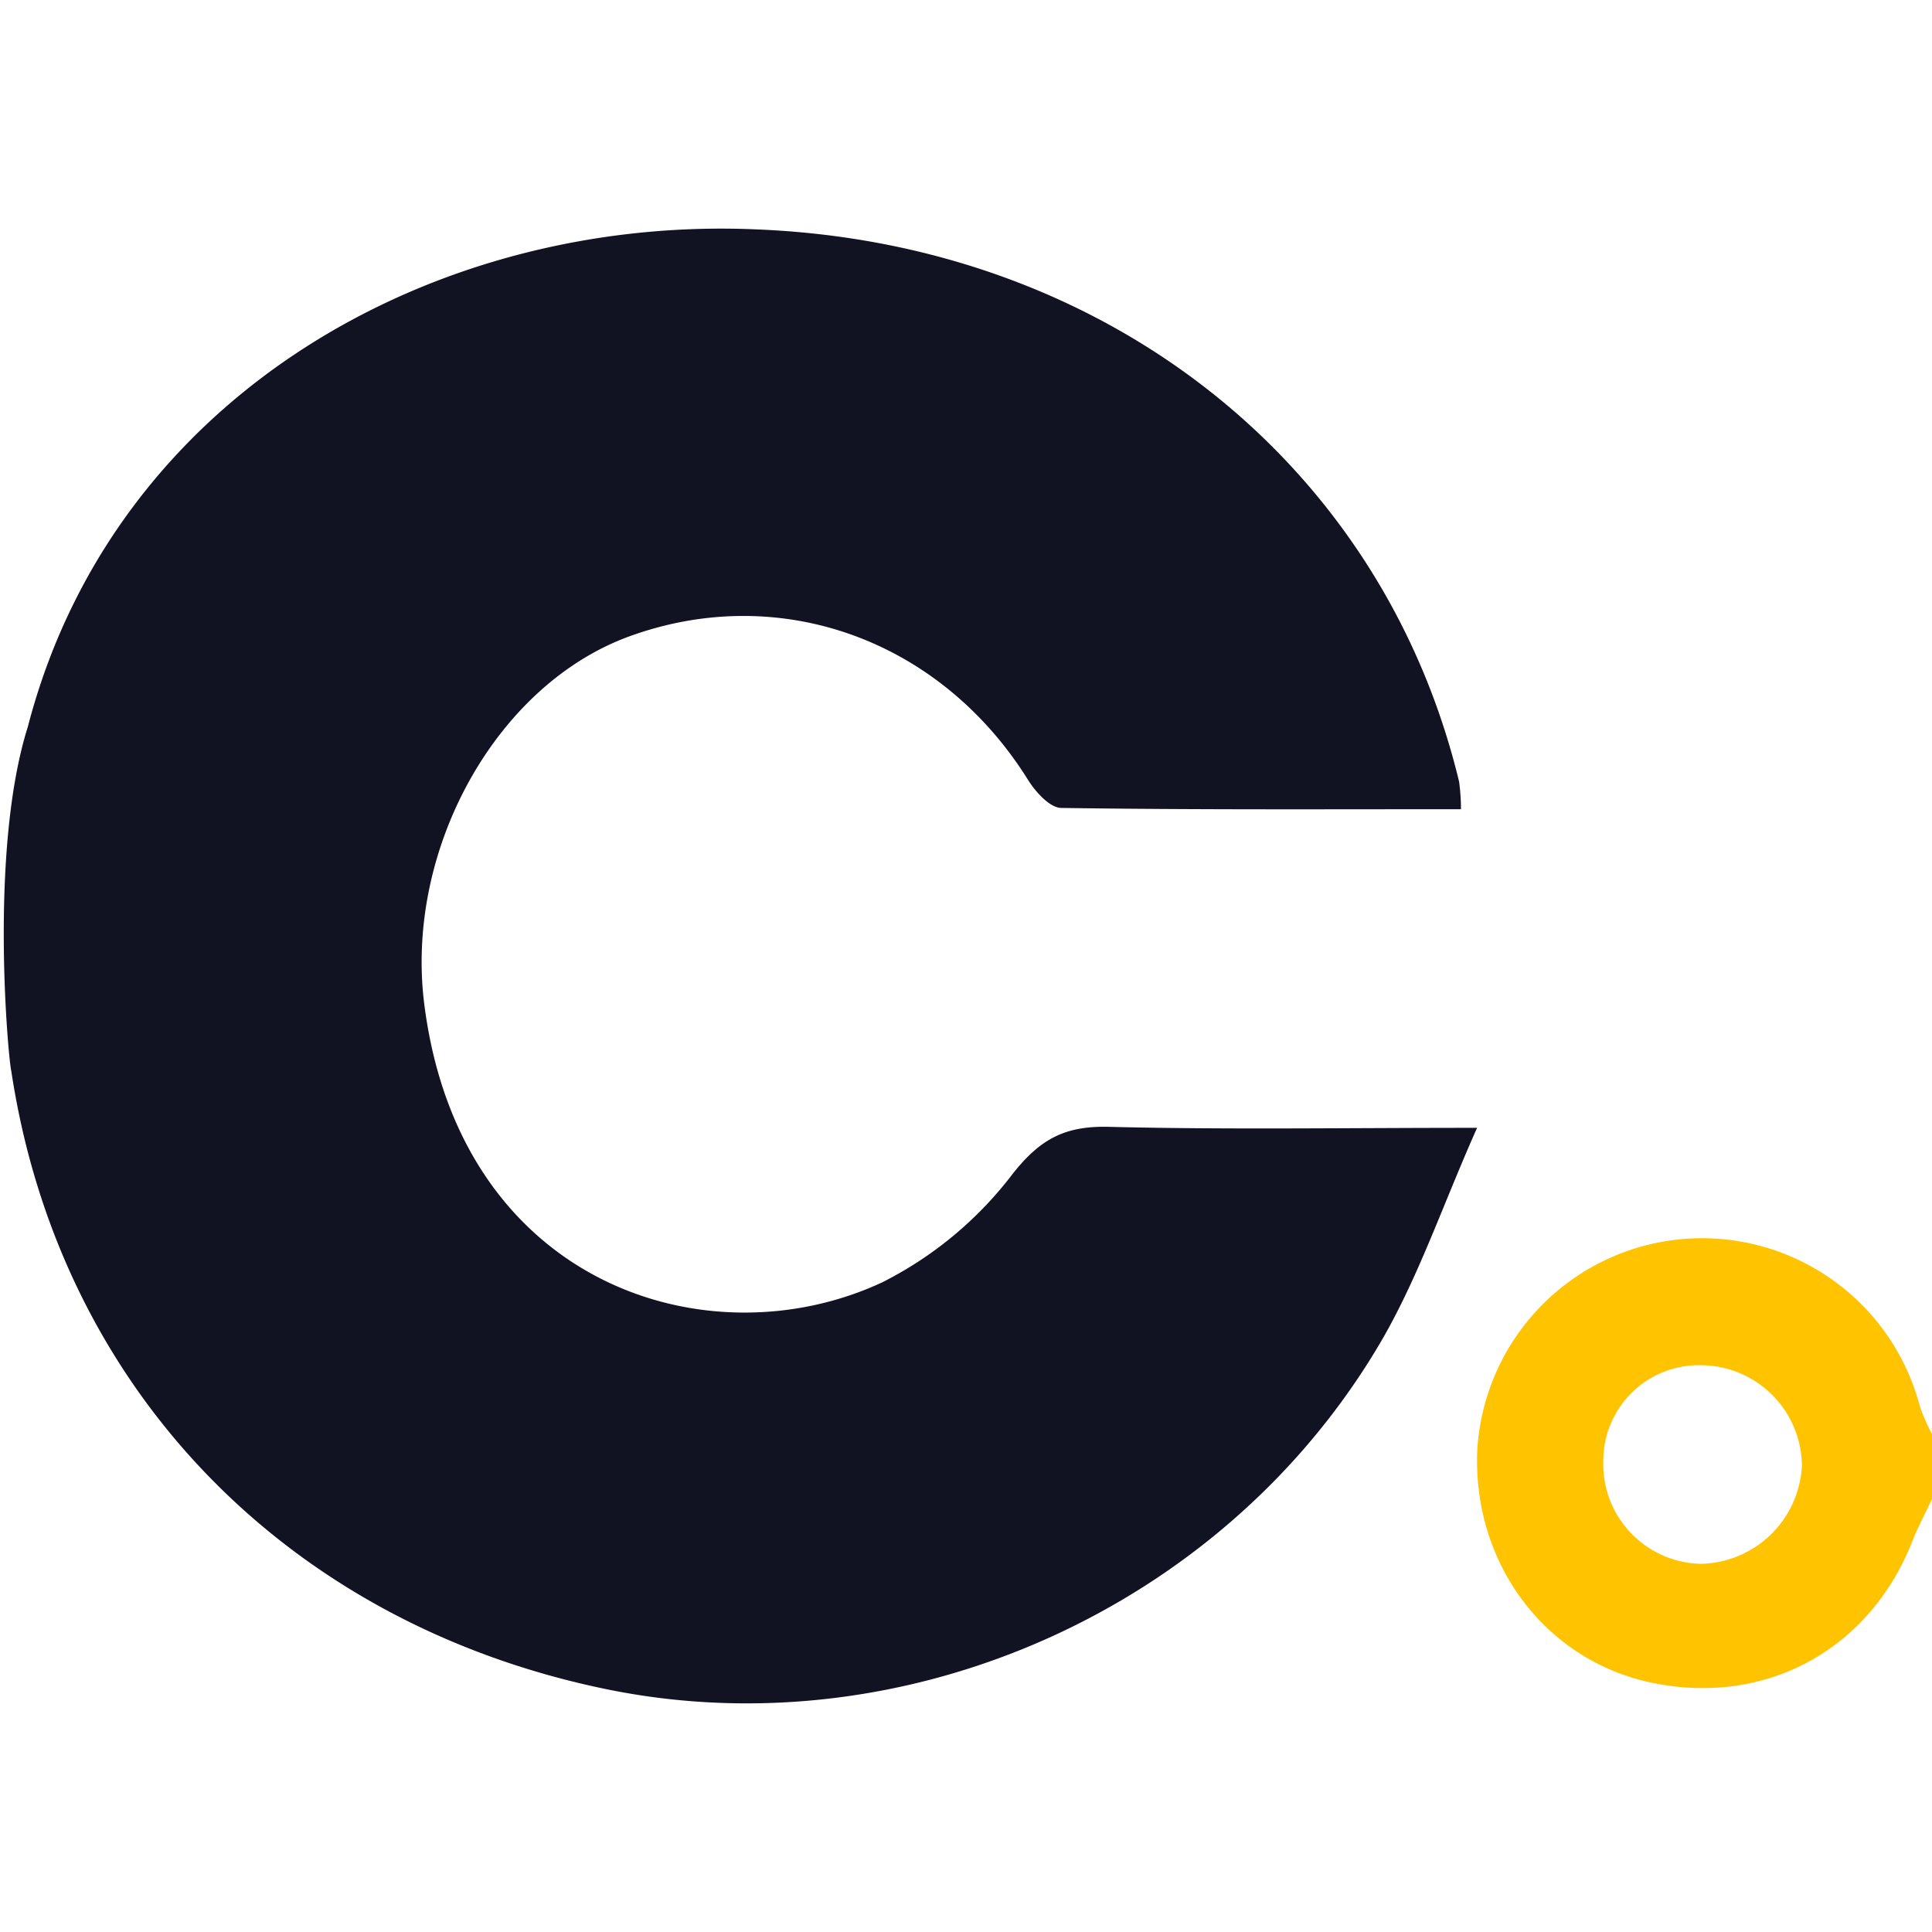
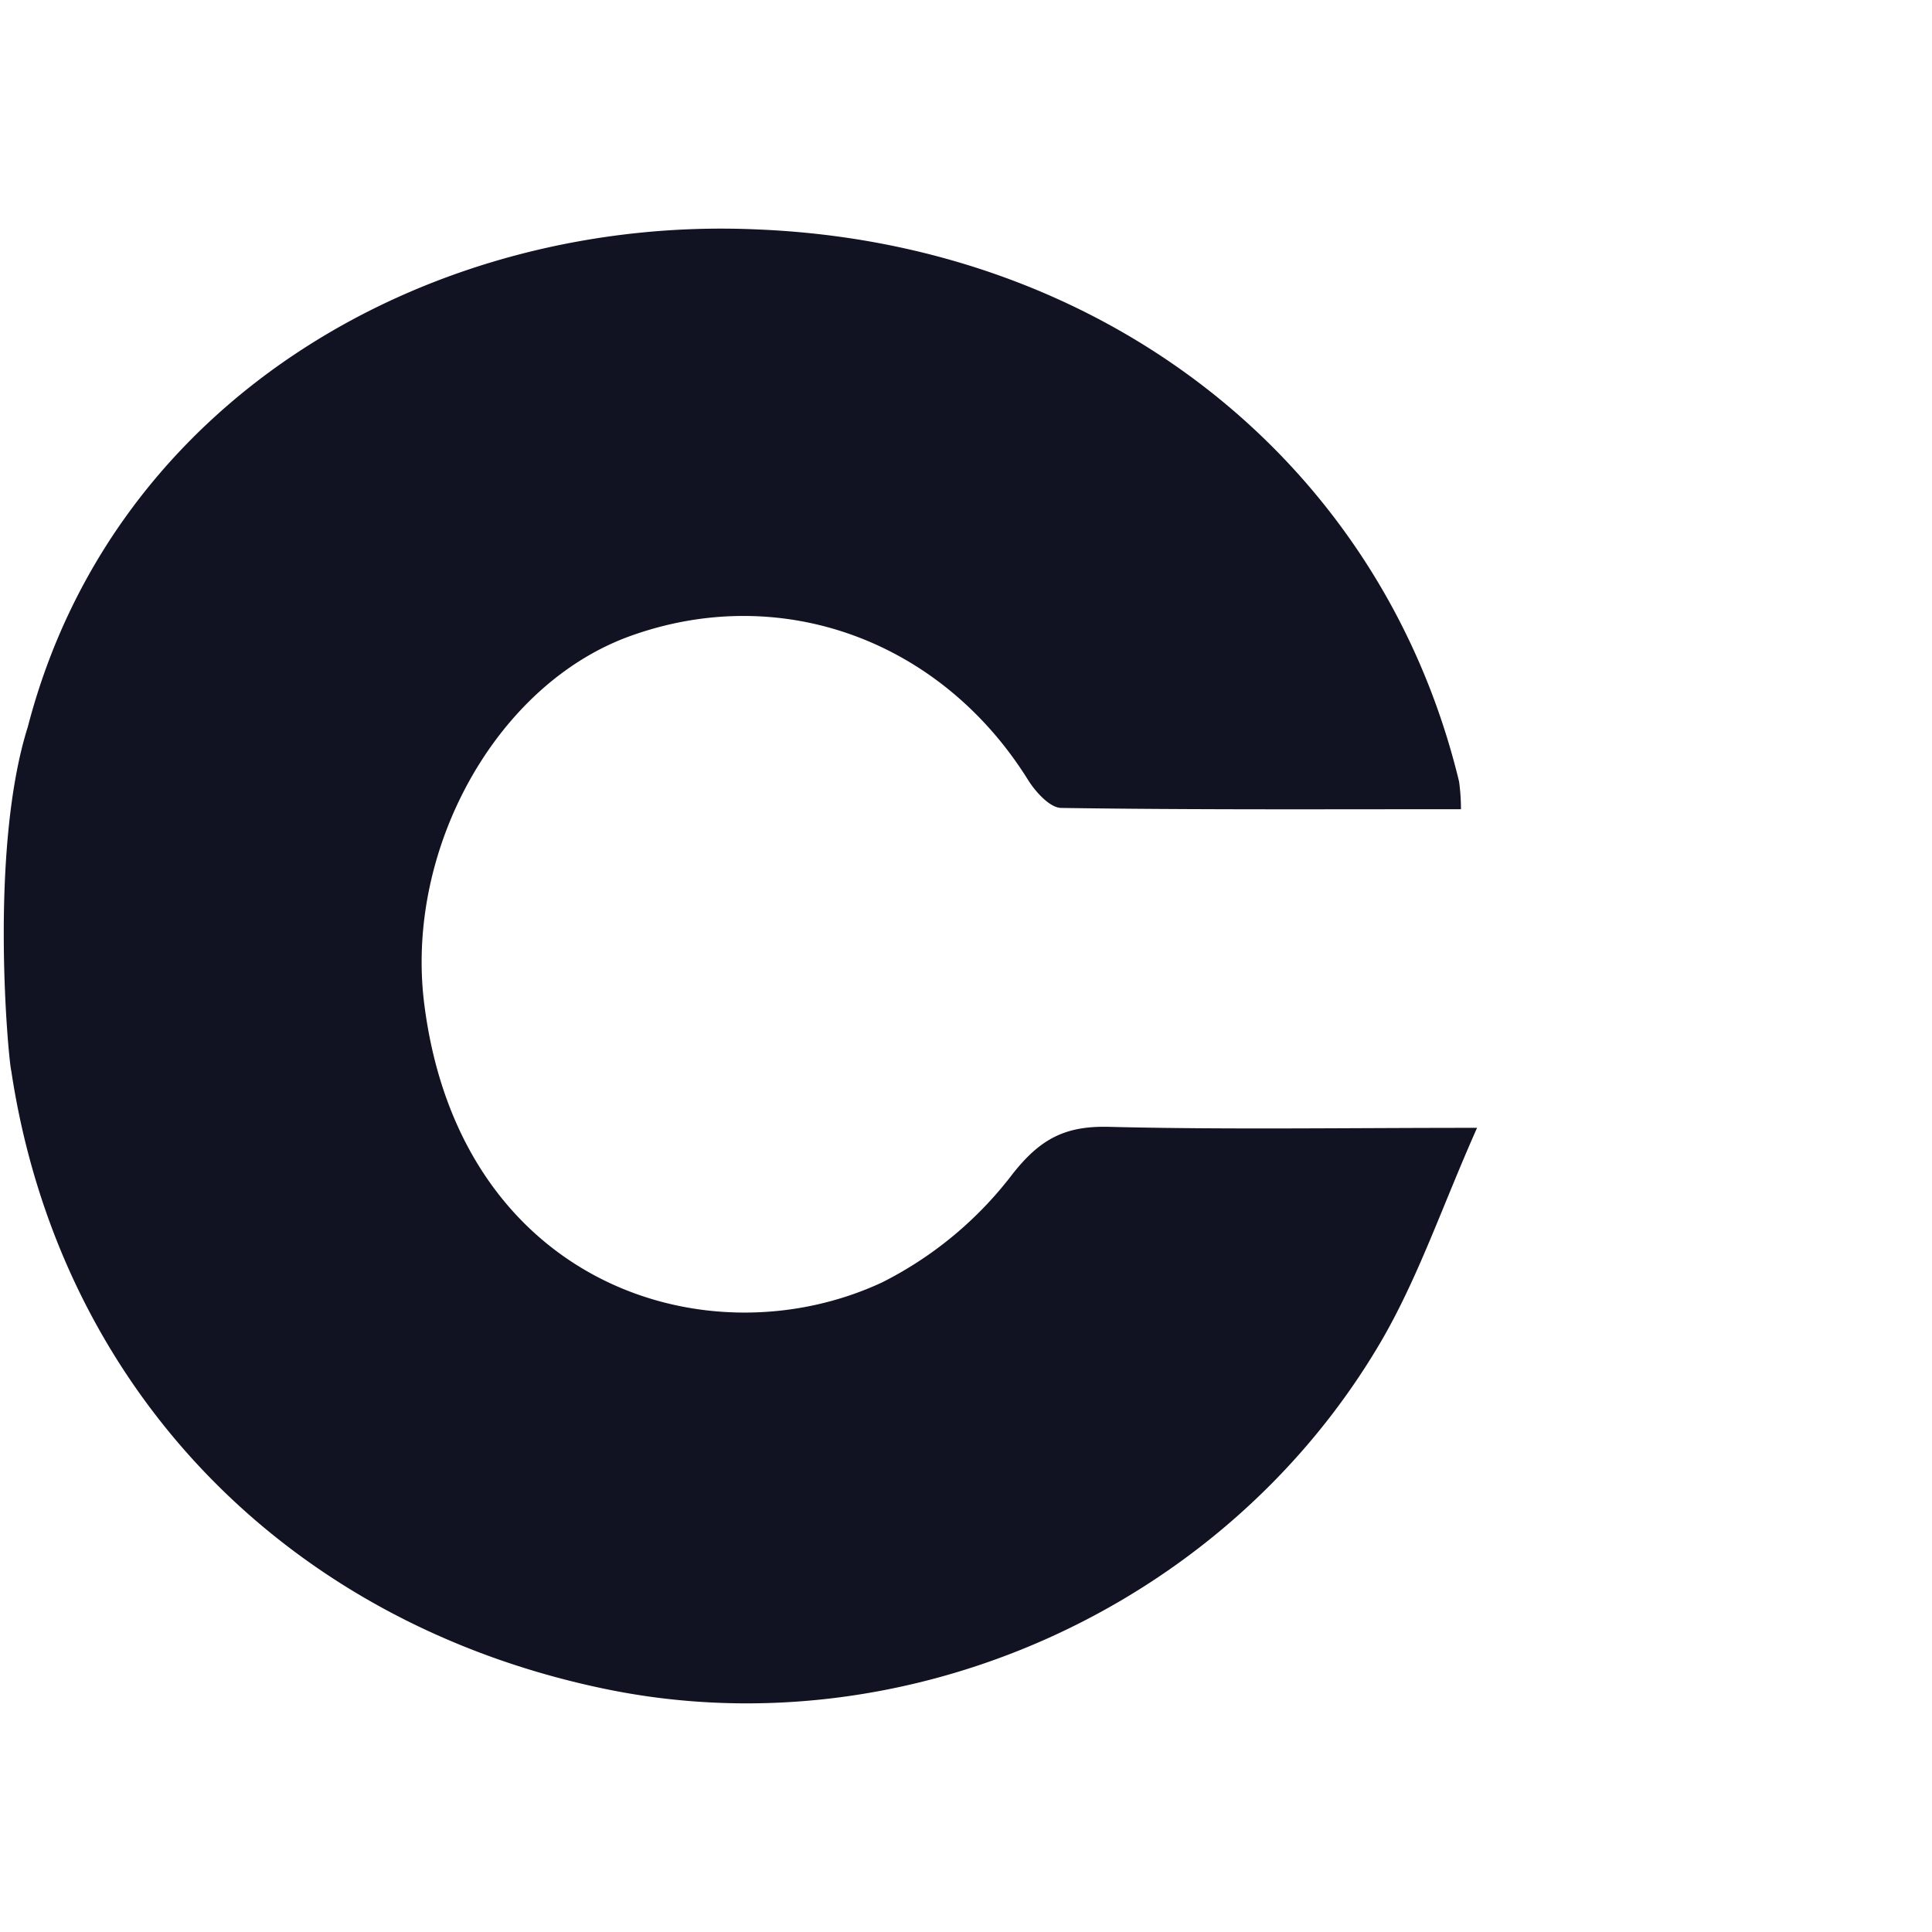
<svg xmlns="http://www.w3.org/2000/svg" width="500" height="500" viewBox="0 0 500 500">
  <rect x="0" y="0" width="500" height="500" fill="#808080" stroke="none" />
  <defs>
    <clipPath id="clip-censornet_icon">
      <rect width="500" height="500" />
    </clipPath>
  </defs>
  <g id="censornet_icon" clip-path="url(#clip-censornet_icon)">
    <rect width="500" height="500" fill="#fff" />
    <g id="Group_2" data-name="Group 2" transform="translate(470 -237.462)">
      <g id="Group_1" data-name="Group 1" transform="translate(-470 296.653)">
        <path id="Path_3" data-name="Path 3" d="M-462.8,425.567c22.344-86.054,105.577-132.544,188.984-128.718,89.716,3.712,161.46,60.185,181.418,142.864a51.767,51.767,0,0,1,.493,7.169c-34.719,0-69.1.179-103.466-.328-2.933-.042-6.637-4.149-8.57-7.248-22.563-36.173-63.939-51.268-102.895-37.26-34.935,12.565-58.426,55.549-53.358,95.333,9.245,72.683,73.529,92.907,118.5,71.96A97.473,97.473,0,0,0-208,541.358c7.262-9.245,13.728-12.551,24.99-12.271,30.256.756,60.533.258,95.274.258-9.1,20.451-15.408,39.367-25.354,56.14C-153.856,654.271-236.229,690.43-313.12,674.61c-82.984-17.089-141.645-78.118-153.972-160.062C-467.768,512.164-472.982,457.826-462.8,425.567Z" transform="translate(470 -296.653)" fill="#111222" />
-         <path id="Path_6" data-name="Path 6" d="M843.711,457.4c-1.706,3.642-3.623,7.194-5.088,10.926-11,28.015-37.787,42.681-67.167,36.678-27.735-5.665-46.7-30.845-45.421-60.28a58.272,58.272,0,0,1,114.583-11.139,54.178,54.178,0,0,0,3.093,7.007Zm-59.894,16.778A26.735,26.735,0,0,0,810.047,448.7a26.259,26.259,0,0,0-25.57-25.914,24.76,24.76,0,0,0-25.839,25.16,25.8,25.8,0,0,0,25.178,26.228Z" transform="translate(-343.711 -128.65)" fill="#ffc300" />
      </g>
    </g>
  </g>
</svg>